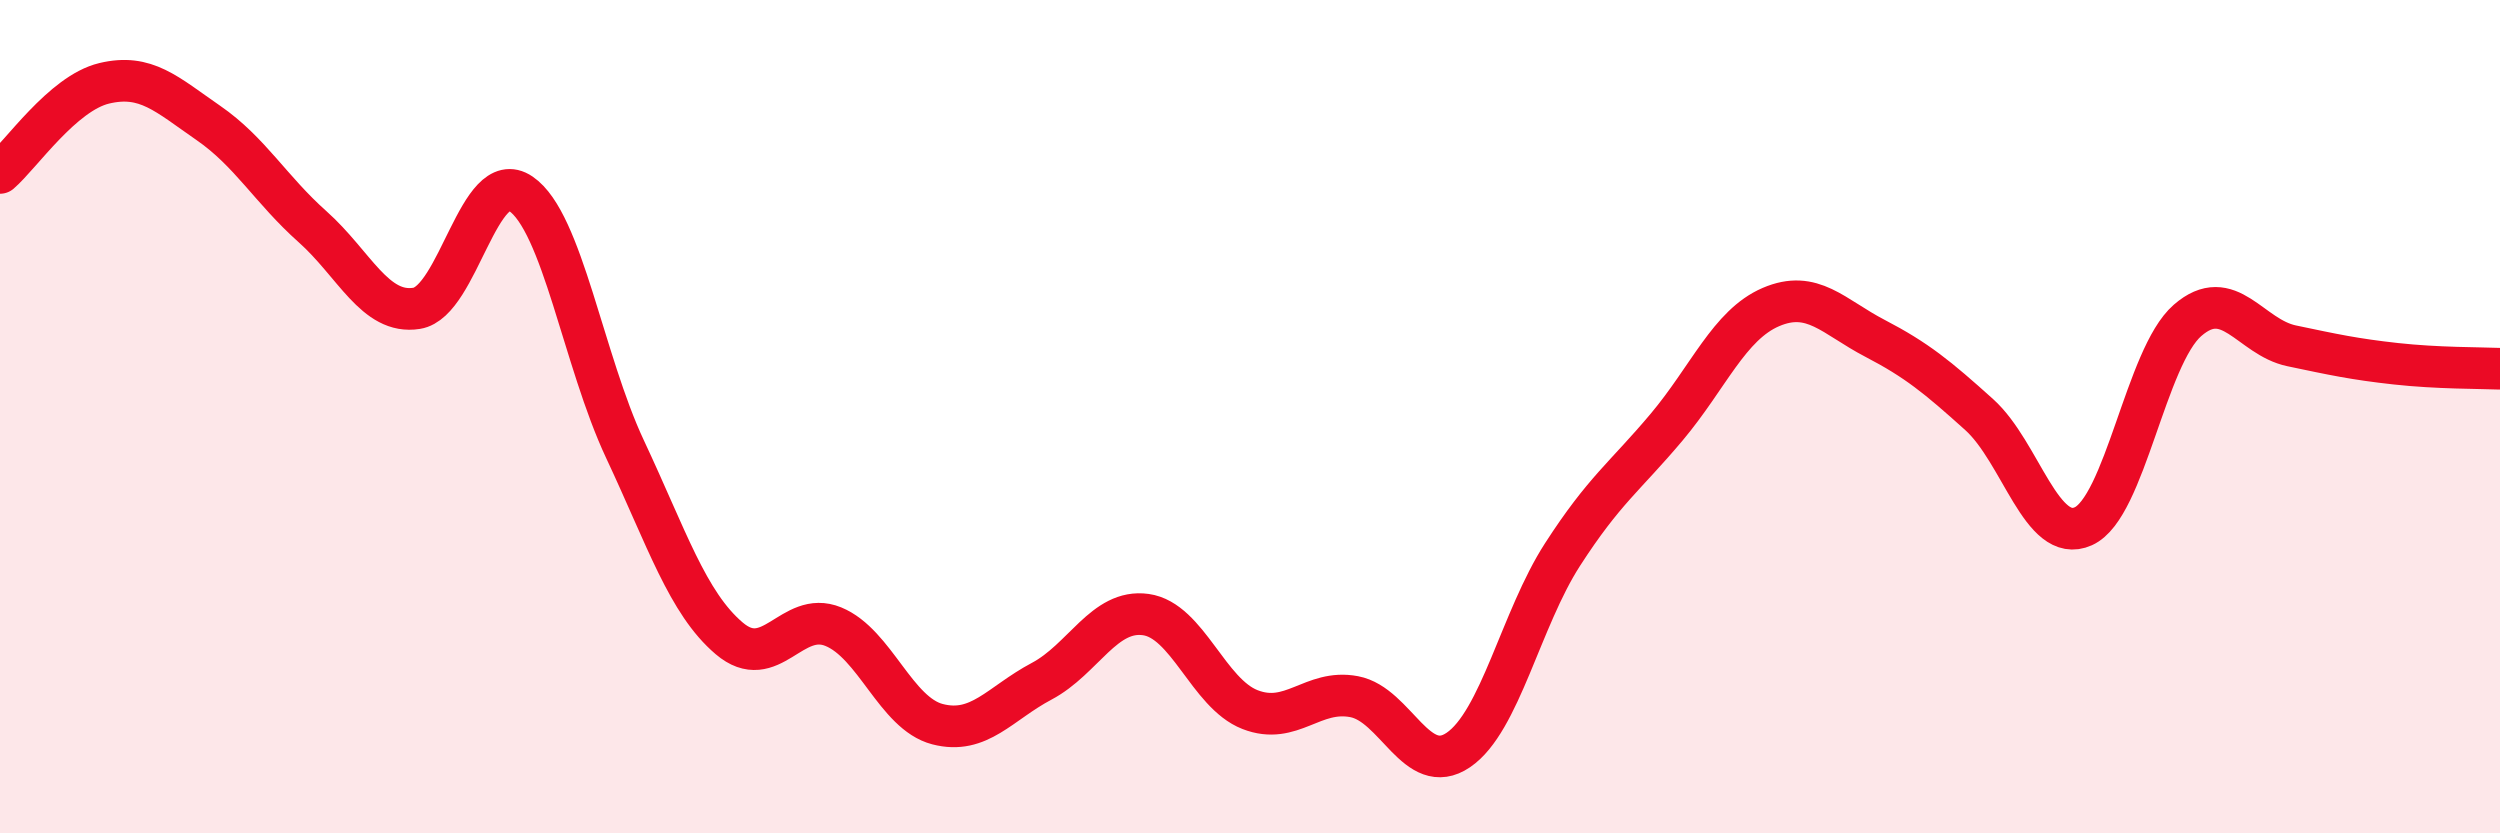
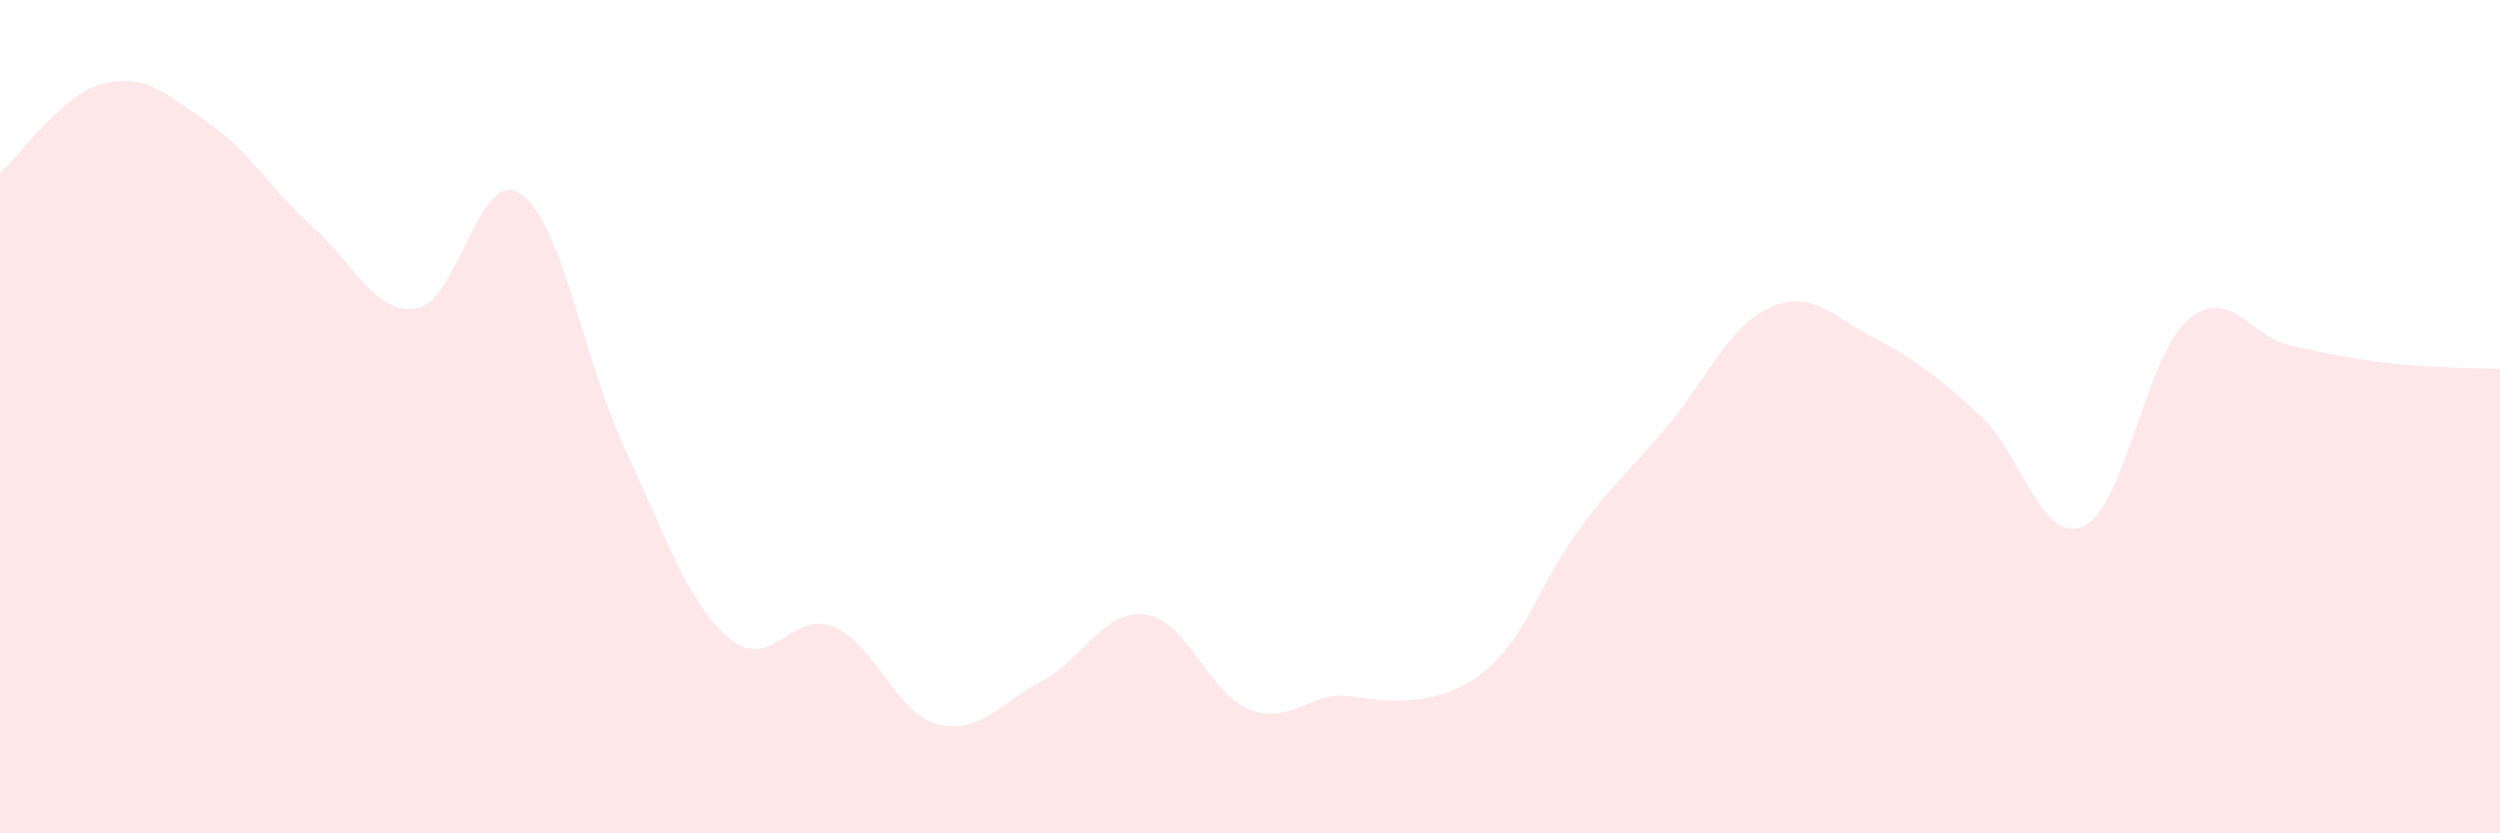
<svg xmlns="http://www.w3.org/2000/svg" width="60" height="20" viewBox="0 0 60 20">
-   <path d="M 0,4.15 C 0.5,3.72 1.5,2.24 2.5,2 C 3.5,1.76 4,2.26 5,2.95 C 6,3.64 6.5,4.55 7.5,5.44 C 8.5,6.33 9,7.56 10,7.4 C 11,7.24 11.5,3.97 12.5,4.65 C 13.5,5.33 14,8.65 15,10.78 C 16,12.91 16.5,14.47 17.5,15.32 C 18.5,16.17 19,14.63 20,15.04 C 21,15.45 21.5,17.12 22.5,17.38 C 23.5,17.64 24,16.88 25,16.35 C 26,15.82 26.5,14.61 27.5,14.75 C 28.5,14.89 29,16.64 30,17.03 C 31,17.42 31.5,16.53 32.5,16.72 C 33.5,16.91 34,18.68 35,18 C 36,17.32 36.5,14.86 37.5,13.31 C 38.5,11.76 39,11.44 40,10.25 C 41,9.06 41.5,7.8 42.5,7.37 C 43.5,6.94 44,7.6 45,8.12 C 46,8.64 46.5,9.05 47.5,9.95 C 48.5,10.85 49,13.08 50,12.63 C 51,12.18 51.5,8.56 52.5,7.69 C 53.5,6.82 54,8.09 55,8.3 C 56,8.51 56.5,8.62 57.5,8.73 C 58.5,8.84 59.5,8.83 60,8.85L60 20L0 20Z" fill="#EB0A25" opacity="0.1" stroke-linecap="round" stroke-linejoin="round" />
-   <path d="M 0,4.15 C 0.5,3.72 1.5,2.24 2.5,2 C 3.5,1.76 4,2.26 5,2.95 C 6,3.64 6.5,4.55 7.5,5.44 C 8.5,6.33 9,7.56 10,7.4 C 11,7.24 11.5,3.97 12.5,4.65 C 13.5,5.33 14,8.65 15,10.78 C 16,12.91 16.5,14.47 17.5,15.32 C 18.5,16.17 19,14.63 20,15.04 C 21,15.45 21.5,17.12 22.5,17.38 C 23.5,17.64 24,16.88 25,16.35 C 26,15.82 26.5,14.61 27.5,14.75 C 28.5,14.89 29,16.64 30,17.03 C 31,17.42 31.5,16.53 32.5,16.72 C 33.5,16.91 34,18.68 35,18 C 36,17.32 36.5,14.86 37.5,13.31 C 38.5,11.76 39,11.44 40,10.25 C 41,9.06 41.5,7.8 42.5,7.37 C 43.5,6.94 44,7.6 45,8.12 C 46,8.64 46.5,9.05 47.5,9.95 C 48.5,10.85 49,13.08 50,12.63 C 51,12.18 51.5,8.56 52.5,7.69 C 53.5,6.82 54,8.09 55,8.3 C 56,8.51 56.5,8.62 57.5,8.73 C 58.5,8.84 59.5,8.83 60,8.85" stroke="#EB0A25" stroke-width="1" fill="none" stroke-linecap="round" stroke-linejoin="round" />
+   <path d="M 0,4.15 C 0.5,3.72 1.5,2.24 2.5,2 C 3.5,1.76 4,2.26 5,2.95 C 6,3.64 6.5,4.55 7.5,5.44 C 8.5,6.33 9,7.56 10,7.4 C 11,7.24 11.5,3.97 12.5,4.65 C 13.5,5.33 14,8.65 15,10.78 C 16,12.91 16.5,14.47 17.5,15.32 C 18.5,16.17 19,14.63 20,15.04 C 21,15.45 21.5,17.12 22.5,17.38 C 23.5,17.64 24,16.88 25,16.35 C 26,15.82 26.5,14.61 27.5,14.75 C 28.5,14.89 29,16.64 30,17.03 C 31,17.42 31.5,16.53 32.5,16.72 C 36,17.32 36.5,14.86 37.5,13.31 C 38.5,11.76 39,11.44 40,10.25 C 41,9.06 41.5,7.8 42.5,7.37 C 43.5,6.94 44,7.6 45,8.12 C 46,8.64 46.5,9.05 47.5,9.95 C 48.5,10.85 49,13.08 50,12.63 C 51,12.18 51.5,8.56 52.5,7.69 C 53.5,6.82 54,8.09 55,8.3 C 56,8.51 56.5,8.62 57.5,8.73 C 58.5,8.84 59.5,8.83 60,8.85L60 20L0 20Z" fill="#EB0A25" opacity="0.1" stroke-linecap="round" stroke-linejoin="round" />
</svg>